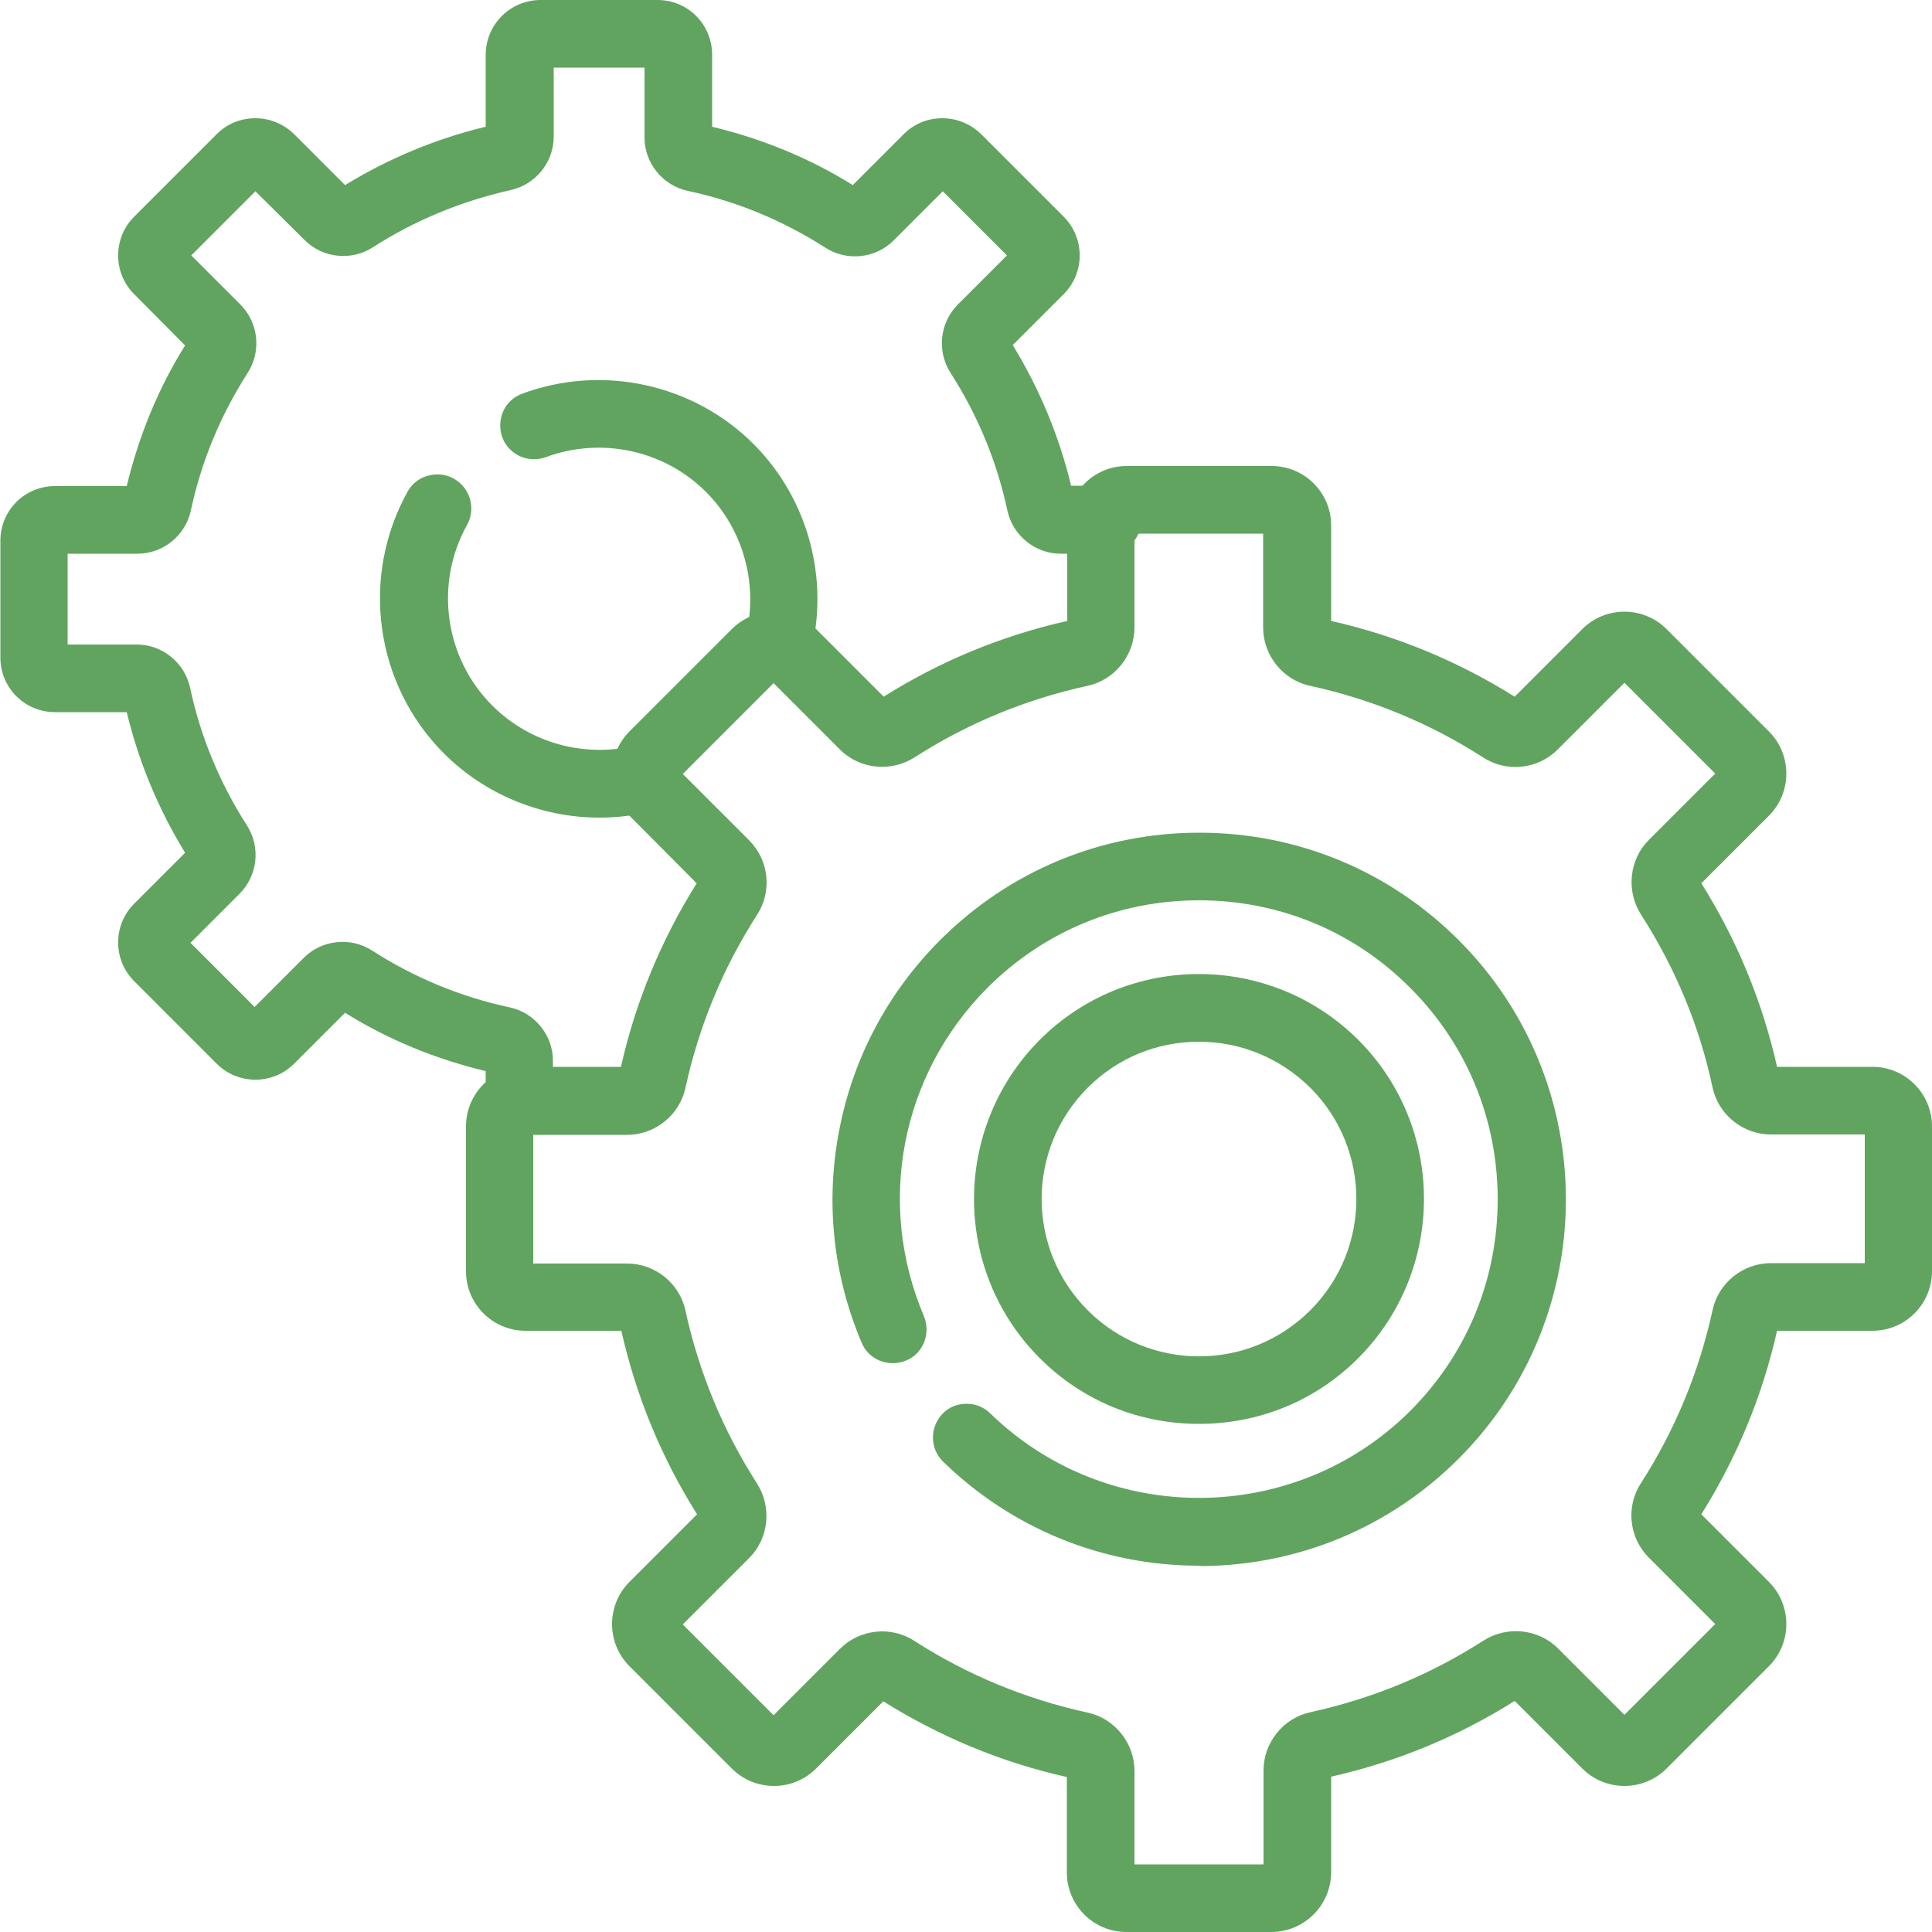
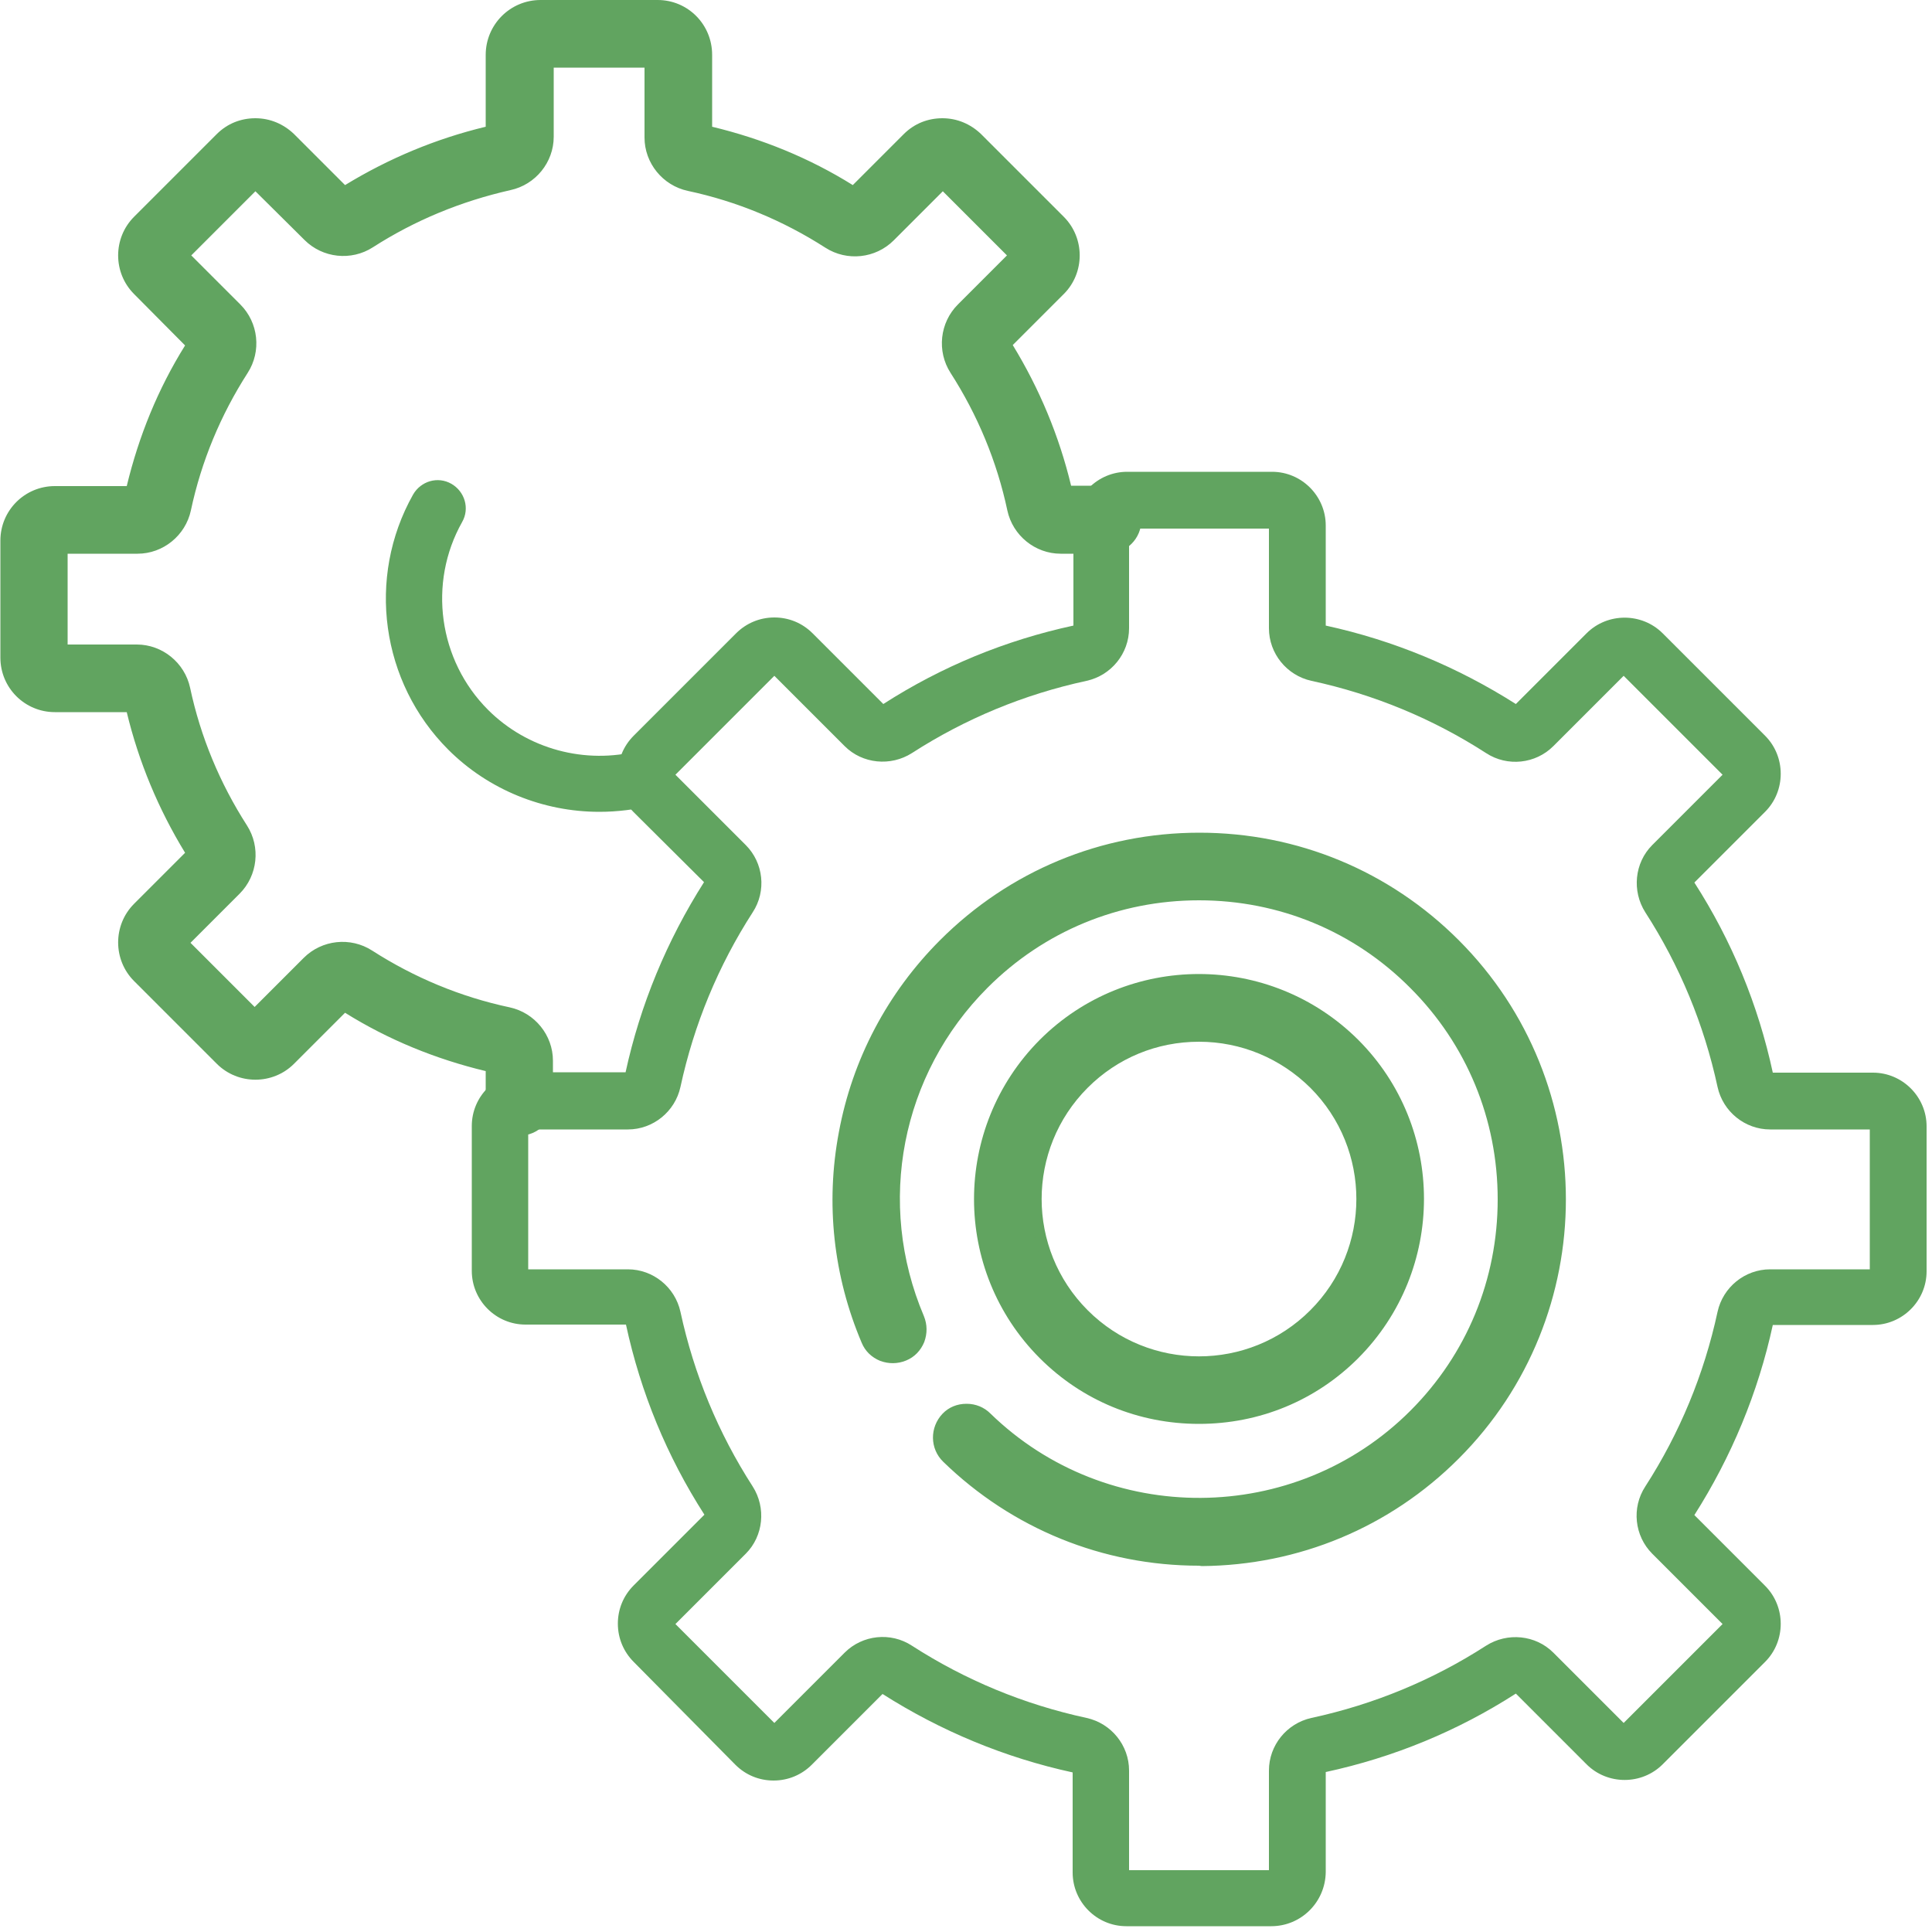
<svg xmlns="http://www.w3.org/2000/svg" version="1.1" id="Layer_1" x="0px" y="0px" viewBox="0 0 500 500" style="enable-background:new 0 0 500 500;" xml:space="preserve">
  <style type="text/css">
	.st0{fill:#61A460;}
	.st1{fill:#FFFFFF;}
	.st2{fill-rule:evenodd;clip-rule:evenodd;fill:#61A460;}
	.st3{fill:#61A460;stroke:#61A460;stroke-width:1.2;stroke-miterlimit:10;}
	.st4{fill:#61A460;stroke:#61A460;stroke-miterlimit:10;}
</style>
  <g>
    <g>
      <path class="st0" d="M155.1,210.1c-14.5,0-28.7-5.7-39.1-16.1c-17.4-17.4-21.2-44.5-9.1-66c2-3.5,6.4-4.8,9.9-2.8    c3.5,2,4.8,6.4,2.8,9.9c-8.9,15.8-6.1,35.8,6.7,48.6c10.2,10.2,25.2,14.2,39.1,10.6c3.9-1,7.9,1.3,8.9,5.2c1,3.9-1.3,7.9-5.2,8.9    C164.5,209.5,159.8,210.1,155.1,210.1z" />
-       <path class="st0" d="M155.1,211.6c-15,0-29.6-6-40.2-16.6c-17.9-17.9-21.7-45.7-9.4-67.8c1.1-2,3-3.5,5.3-4.1    c2.3-0.6,4.6-0.4,6.7,0.8c4.2,2.4,5.7,7.7,3.4,11.9c-8.5,15.2-5.9,34.4,6.5,46.8c9.8,9.8,24.2,13.7,37.7,10.2    c2.3-0.6,4.6-0.3,6.6,0.9c2,1.2,3.5,3.1,4.1,5.3c0.6,2.3,0.3,4.6-0.9,6.6c-1.2,2-3.1,3.5-5.3,4.1C164.8,211,160,211.6,155.1,211.6    z M113.2,125.8c-0.5,0-1.1,0.1-1.6,0.2c-1.5,0.4-2.7,1.4-3.5,2.7c-11.7,20.9-8.1,47.3,8.9,64.2c10,10,23.9,15.7,38.1,15.7    c4.6,0,9.2-0.6,13.6-1.8c1.5-0.4,2.7-1.3,3.5-2.7c0.8-1.3,1-2.9,0.6-4.4c-0.4-1.5-1.3-2.7-2.7-3.5c-1.3-0.8-2.9-1-4.4-0.6    c-14.4,3.8-30-0.4-40.5-10.9c-13.3-13.3-16.1-34-7-50.4c1.6-2.8,0.6-6.3-2.2-7.9C115.2,126,114.2,125.8,113.2,125.8z" />
    </g>
    <g>
-       <path class="st0" d="M201.3,174.5c-0.6,0-1.2-0.1-1.9-0.2c-3.9-1-6.2-5-5.2-8.9c3.7-13.9-0.4-28.9-10.6-39.1    c-11.2-11.2-28.1-14.9-43-9.3c-3.8,1.4-8-0.5-9.4-4.3c-1.4-3.8,0.5-8,4.3-9.4c20.2-7.5,43.1-2.6,58.3,12.7    c13.8,13.8,19.3,34.2,14.3,53.1C207.5,172.3,204.5,174.5,201.3,174.5z" />
-       <path class="st0" d="M201.3,176L201.3,176c-0.8,0-1.5-0.1-2.2-0.3c-2.3-0.6-4.2-2-5.3-4.1c-1.2-2-1.5-4.4-0.9-6.6    c3.5-13.4-0.4-27.9-10.2-37.7c-10.8-10.8-27.1-14.3-41.4-9c-2.2,0.8-4.6,0.7-6.7-0.2c-2.1-1-3.8-2.7-4.6-4.9    c-0.8-2.2-0.7-4.6,0.2-6.7s2.7-3.8,4.9-4.6c20.7-7.7,44.3-2.6,59.9,13c14.2,14.2,19.8,35.1,14.7,54.5    C208.8,173.3,205.3,176,201.3,176z M154.9,112.9c11,0,21.8,4.3,29.8,12.3c10.5,10.5,14.7,26.1,10.9,40.5c-0.4,1.5-0.2,3.1,0.6,4.4    c0.8,1.3,2,2.3,3.5,2.7c0.5,0.1,1,0.2,1.5,0.2c2.6,0,4.9-1.8,5.6-4.3c4.8-18.4-0.5-38.2-13.9-51.6c-14.8-14.8-37.1-19.7-56.8-12.3    c-1.4,0.5-2.6,1.6-3.2,3c-0.6,1.4-0.7,3-0.2,4.4c0.5,1.4,1.6,2.6,3,3.2c1.4,0.6,3,0.7,4.4,0.2C145,113.8,150,112.9,154.9,112.9z" />
-     </g>
+       </g>
    <g>
      <path class="st0" d="M134.5,292.4c-4,0-7.3-3.3-7.3-7.3V276c-13.6-3.1-26.4-8.4-38.1-15.8l-14,14c-4.9,4.9-13,4.9-17.9,0    l-21.4-21.4c-4.9-4.9-4.9-13,0-17.9l14-14c-7.4-11.7-12.7-24.6-15.8-38.1H14.2c-7,0-12.7-5.7-12.7-12.7v-30.3    c0-7,5.7-12.7,12.7-12.7H34c3.1-13.6,8.4-26.4,15.8-38.1l-14-14c-4.9-4.9-4.9-13,0-17.9l21.4-21.4c2.4-2.4,5.6-3.7,9-3.7    c3.4,0,6.6,1.3,9,3.7l14,14c11.8-7.4,24.6-12.7,38.1-15.8V14.2c0-7,5.7-12.7,12.7-12.7h30.3c7,0,12.7,5.7,12.7,12.7V34    c13.6,3.1,26.4,8.4,38.1,15.8l14-14c2.4-2.4,5.6-3.7,9-3.7c3.4,0,6.6,1.3,9,3.7l21.4,21.4c4.9,4.9,4.9,13,0,17.9l-14,14    c7.4,11.8,12.7,24.6,15.8,38.1h10.6c4,0,7.3,3.3,7.3,7.3s-3.3,7.3-7.3,7.3h-12.1c-5.9,0-11.1-4.2-12.4-10    c-2.8-12.9-7.8-25-14.9-36.1c-3.2-5-2.5-11.6,1.7-15.8l13.7-13.7l-18.7-18.7l-13.7,13.7c-4.2,4.2-10.8,4.9-15.8,1.7    c-11-7.1-23.2-12.1-36.1-14.9c-5.8-1.3-10-6.5-10-12.4V16h-26.5v19.4c0,5.9-4.2,11.1-10,12.4c-12.9,2.8-25,7.8-36.1,14.9    c-5,3.2-11.6,2.5-15.8-1.7L66.1,47.4L47.4,66.1l13.7,13.7c4.2,4.2,4.9,10.8,1.7,15.8c-7.1,11-12.1,23.2-14.9,36.1    c-1.3,5.8-6.5,10-12.4,10H16.1v26.5h19.4c5.9,0,11.1,4.2,12.4,10c2.8,12.9,7.8,25,14.9,36.1c3.2,5,2.5,11.6-1.7,15.8l-13.7,13.7    l18.7,18.7l13.7-13.7c4.2-4.2,10.8-4.9,15.8-1.7c11,7.1,23.2,12.1,36.1,14.9c5.8,1.3,10,6.5,10,12.4v10.6    C141.8,289.1,138.5,292.4,134.5,292.4z" />
      <path class="st0" d="M134.5,293.9c-4.8,0-8.8-3.9-8.8-8.8v-7.9c-12.9-3.1-25.2-8.1-36.4-15.1l-13.2,13.2c-5.5,5.5-14.5,5.5-20,0    l-21.4-21.4c-5.5-5.5-5.5-14.5,0-20l13.2-13.2c-6.9-11.3-12-23.5-15.1-36.4H14.2c-7.8,0-14.1-6.3-14.1-14.1v-30.3    c0-7.8,6.3-14.1,14.1-14.1h18.6c3.1-12.9,8.1-25.2,15.1-36.4L34.7,76.1c-5.5-5.5-5.5-14.5,0-20l21.4-21.4c2.7-2.7,6.2-4.1,10-4.1    c3.8,0,7.3,1.5,10,4.1l13.2,13.2c11.3-6.9,23.5-12,36.4-15.1V14.2c0-7.8,6.3-14.2,14.2-14.2h30.3c7.8,0,14.1,6.3,14.1,14.2v18.6    c12.9,3.1,25.2,8.1,36.4,15.1l13.2-13.2c2.7-2.7,6.2-4.1,10-4.1c3.8,0,7.3,1.5,10,4.1l21.4,21.4c5.5,5.5,5.5,14.5,0,20l-13.2,13.2    c6.9,11.3,12,23.5,15.1,36.4h9.4c4.8,0,8.8,3.9,8.8,8.8s-3.9,8.8-8.8,8.8h-12.1c-6.6,0-12.4-4.7-13.8-11.2    c-2.7-12.7-7.7-24.7-14.7-35.6c-3.6-5.6-2.8-13,1.9-17.7l12.7-12.7l-16.6-16.6l-12.7,12.7c-4.7,4.7-12.1,5.5-17.7,1.9    c-10.9-7-22.9-12-35.6-14.7c-6.5-1.4-11.2-7.2-11.2-13.8V17.5h-23.5v17.9c0,6.6-4.7,12.4-11.2,13.8C119.3,52.1,107.4,57,96.5,64    c-5.6,3.6-13,2.8-17.7-1.9L66.1,49.5L49.5,66.1l12.7,12.7c4.7,4.7,5.5,12.1,1.9,17.7c-7,10.9-12,22.9-14.7,35.6    c-1.4,6.5-7.2,11.2-13.8,11.2H17.5v23.5h17.9c6.6,0,12.4,4.7,13.8,11.2c2.7,12.7,7.7,24.7,14.7,35.6c3.6,5.6,2.8,13-1.9,17.7    l-12.7,12.7l16.6,16.6l12.7-12.7c4.7-4.7,12.1-5.5,17.7-1.9c10.9,7,22.9,12,35.6,14.7c6.5,1.4,11.2,7.2,11.2,13.8v10.6    C143.2,289.9,139.3,293.9,134.5,293.9z M88.9,258.4l1,0.6c11.6,7.3,24.3,12.5,37.7,15.6l1.2,0.3v10.3c0,3.2,2.6,5.8,5.8,5.8    c3.2,0,5.8-2.6,5.8-5.8v-10.6c0-5.2-3.7-9.8-8.8-10.9c-13.1-2.8-25.4-7.9-36.6-15.1c-4.4-2.8-10.3-2.2-14,1.5l-14.8,14.8    l-20.8-20.8l14.8-14.8c3.7-3.7,4.3-9.6,1.5-14c-7.2-11.2-12.3-23.5-15.1-36.6c-1.1-5.1-5.7-8.8-10.9-8.8H14.6v-29.5h20.9    c5.2,0,9.8-3.7,10.9-8.8c2.8-13.1,7.9-25.4,15.1-36.6c2.8-4.4,2.2-10.3-1.5-14L45.3,66.1l20.8-20.8l14.8,14.8    c3.7,3.7,9.6,4.3,14,1.5c11.2-7.2,23.5-12.3,36.6-15.1c5.1-1.1,8.8-5.7,8.8-10.9V14.6h29.5v20.9c0,5.2,3.7,9.8,8.8,10.9    c13.1,2.8,25.4,7.9,36.6,15.1c4.4,2.8,10.3,2.2,14-1.5l14.8-14.8l20.8,20.8l-14.8,14.8c-3.7,3.7-4.3,9.6-1.5,14    c7.2,11.2,12.3,23.5,15.1,36.6c1.1,5.1,5.7,8.8,10.9,8.8h12.1c3.2,0,5.8-2.6,5.8-5.8c0-3.2-2.6-5.8-5.8-5.8h-11.8l-0.3-1.2    c-3.1-13.4-8.3-26.1-15.6-37.7l-0.6-1L273.2,74c4.4-4.4,4.4-11.4,0-15.8l-21.4-21.4c-2.1-2.1-4.9-3.3-7.9-3.3    c-3,0-5.8,1.2-7.9,3.3l-14.8,14.8l-1-0.6c-11.6-7.3-24.3-12.5-37.7-15.6l-1.2-0.3v-21c0-6.2-5-11.2-11.2-11.2h-30.3    c-6.2,0-11.2,5-11.2,11.2v21l-1.2,0.3c-13.4,3.1-26.1,8.3-37.7,15.6l-1,0.6L74,36.8c-2.1-2.1-4.9-3.3-7.9-3.3    c-3,0-5.8,1.2-7.9,3.3L36.8,58.2c-4.4,4.4-4.4,11.4,0,15.8l14.8,14.8l-0.6,1c-7.3,11.6-12.5,24.3-15.6,37.7l-0.3,1.2h-21    c-6.2,0-11.2,5-11.2,11.2v30.3c0,6.2,5,11.2,11.2,11.2h21l0.3,1.2c3.1,13.4,8.3,26.1,15.6,37.7l0.6,1L36.8,236    c-4.4,4.4-4.4,11.4,0,15.8l21.4,21.4c4.4,4.4,11.4,4.4,15.8,0L88.9,258.4z" />
    </g>
    <g>
      <path class="st0" d="M310.3,367c-14.5,0-29.1-5.5-40.1-16.6c-22.1-22.1-22.1-58.1,0-80.2c22.1-22.1,58.1-22.1,80.2,0    c22.1,22.1,22.1,58.1,0,80.2c0,0,0,0,0,0C339.4,361.5,324.8,367,310.3,367z M310.3,268.1c-10.8,0-21.6,4.1-29.8,12.3    c-16.4,16.4-16.4,43.2,0,59.7c16.4,16.4,43.2,16.4,59.7,0c16.4-16.4,16.4-43.2,0-59.7C331.9,272.3,321.1,268.1,310.3,268.1z     M345.3,345.3L345.3,345.3L345.3,345.3z" />
      <path class="st0" d="M310.3,368.5c-15.6,0-30.2-6-41.2-17c-22.7-22.7-22.7-59.6,0-82.4c22.7-22.7,59.6-22.7,82.4,0    c22.7,22.7,22.7,59.6,0,82.4C340.5,362.5,325.9,368.5,310.3,368.5z M310.3,255.1c-14.1,0-28.3,5.4-39.1,16.2    c-21.5,21.5-21.5,56.6,0,78.1c10.4,10.4,24.3,16.2,39.1,16.2c14.8,0,28.6-5.7,39.1-16.2c21.5-21.5,21.5-56.6,0-78.1    C338.6,260.5,324.4,255.1,310.3,255.1z M310.3,354c-11.2,0-22.4-4.3-30.9-12.8c-17-17-17-44.7,0-61.8c8.2-8.2,19.2-12.8,30.9-12.8    s22.6,4.5,30.9,12.8c17,17,17,44.7,0,61.8C332.7,349.7,321.5,354,310.3,354z M310.3,269.6c-10.9,0-21.1,4.2-28.8,11.9    c-15.9,15.9-15.9,41.7,0,57.6c15.9,15.9,41.7,15.9,57.6,0c15.9-15.9,15.9-41.7,0-57.6C331.4,273.9,321.2,269.6,310.3,269.6z     M345.3,346.8l0-3h0V346.8z" />
    </g>
    <g>
      <path class="st0" d="M310.3,403.7c-24.5,0-47.6-9.4-65.2-26.5c-2.9-2.8-2.9-7.4-0.1-10.3c2.8-2.9,7.4-2.9,10.3-0.1    c30.7,30,80.4,29.7,110.8-0.7c30.7-30.7,30.7-80.8,0-111.5c-30.7-30.7-80.8-30.7-111.5,0c-22.9,22.9-29.5,56.9-16.8,86.6    c1.6,3.7-0.2,8-3.9,9.5c-3.7,1.6-8-0.2-9.5-3.9c-7.2-16.9-9.2-35.5-5.8-53.6c3.4-18.6,12.4-35.5,25.8-48.9    c36.4-36.4,95.7-36.4,132.1,0c36.4,36.4,36.4,95.7,0,132.1c-17.5,17.5-40.8,27.2-65.5,27.4C310.7,403.7,310.5,403.7,310.3,403.7z" />
      <path class="st0" d="M310.3,405.2c-24.9,0-48.4-9.6-66.2-26.9c-3.5-3.4-3.5-8.9-0.2-12.4c1.6-1.7,3.8-2.6,6.2-2.6c0,0,0.1,0,0.1,0    c2.3,0,4.5,0.9,6.1,2.5c30.2,29.4,78.9,29.1,108.7-0.7c14.6-14.6,22.6-34,22.6-54.7c0-20.7-8-40.1-22.6-54.7    C350.4,241,331,233,310.3,233c-20.7,0-40.1,8-54.7,22.6c-22.4,22.4-28.9,55.8-16.5,85c0.9,2.2,0.9,4.5,0.1,6.7    c-0.9,2.2-2.5,3.9-4.7,4.8c-2.2,0.9-4.5,0.9-6.7,0.1c-2.2-0.9-3.9-2.5-4.8-4.7c-7.3-17.2-9.4-36-5.9-54.5    c3.5-18.9,12.6-36.1,26.2-49.7c17.9-17.9,41.7-27.8,67.1-27.8s49.2,9.9,67.1,27.8c37,37,37,97.2,0,134.2    c-17.8,17.8-41.4,27.6-66.5,27.8L310.3,405.2z M250.2,366.2C250.1,366.2,250.1,366.2,250.2,366.2c-1.6,0-3.1,0.6-4.1,1.7    c-2.2,2.3-2.2,6,0.1,8.2c17.3,16.8,40,26.1,64.2,26.1l0.6,0c24.3-0.1,47.2-9.7,64.5-26.9c35.8-35.8,35.8-94.2,0-130    c-17.3-17.3-40.4-26.9-65-26.9s-47.7,9.5-65,26.9c-13.2,13.2-22,29.9-25.4,48.2c-3.3,17.9-1.3,36.1,5.8,52.8    c0.6,1.4,1.7,2.5,3.2,3.1c1.4,0.6,3,0.6,4.4,0c1.4-0.6,2.5-1.7,3.1-3.2c0.6-1.4,0.6-3,0-4.4c-12.9-30.3-6.1-65,17.2-88.2    c15.2-15.2,35.3-23.5,56.8-23.5c0,0,0,0,0,0c21.5,0,41.7,8.3,56.8,23.5c15.2,15.2,23.5,35.3,23.5,56.8c0,21.5-8.3,41.7-23.5,56.8    c-30.9,30.9-81.6,31.3-112.9,0.7C253.1,366.8,251.7,366.2,250.2,366.2z" />
    </g>
    <g>
      <path class="st0" d="M329,498.5h-37.5c-7.7,0-13.9-6.3-13.9-13.9v-25.9c-17.5-3.8-34.1-10.7-49.2-20.3l-18.3,18.3    c-2.6,2.6-6.1,4.1-9.9,4.1c-3.7,0-7.2-1.4-9.9-4.1L164,430.1c-2.6-2.6-4.1-6.1-4.1-9.9c0-3.7,1.4-7.2,4.1-9.9l18.3-18.3    c-9.7-15.1-16.5-31.6-20.3-49.2H136c-7.7,0-13.9-6.3-13.9-13.9v-37.5c0-7.7,6.3-13.9,13.9-13.9h25.9c3.8-17.5,10.7-34.1,20.3-49.2    L164,210.2c-2.6-2.6-4.1-6.1-4.1-9.9c0-3.7,1.4-7.2,4.1-9.9l26.5-26.5c2.6-2.6,6.1-4.1,9.9-4.1c3.7,0,7.2,1.4,9.9,4.1l18.3,18.3    c15.1-9.7,31.6-16.5,49.2-20.3V136c0-7.7,6.3-13.9,13.9-13.9l37.5,0c7.7,0,13.9,6.3,13.9,13.9v25.9c17.5,3.8,34.1,10.7,49.2,20.3    l18.3-18.3c5.4-5.4,14.3-5.4,19.7,0l26.5,26.5c5.4,5.4,5.4,14.3,0,19.7l-18.3,18.3c9.7,15.1,16.5,31.6,20.3,49.2h25.9    c7.7,0,13.9,6.3,13.9,13.9V329c0,7.7-6.3,13.9-13.9,13.9h-25.9c-3.8,17.5-10.7,34.1-20.3,49.2l18.3,18.3c5.4,5.4,5.4,14.3,0,19.7    l-26.5,26.5c0,0,0,0,0,0c-5.4,5.4-14.3,5.4-19.7,0l-18.3-18.3c-15.1,9.7-31.6,16.5-49.2,20.3v25.9    C343,492.3,336.7,498.5,329,498.5z M292.2,484h36.2v-25.8c0-6.5,4.6-12.2,11-13.6c16.2-3.5,31.4-9.8,45.2-18.7    c5.5-3.5,12.8-2.8,17.4,1.8l18.2,18.2l25.6-25.6l-18.2-18.2c-4.6-4.6-5.4-11.9-1.8-17.4c8.9-13.8,15.2-29,18.7-45.2    c1.4-6.4,7.1-11,13.6-11h25.8v-36.2h-25.8c-6.5,0-12.2-4.6-13.6-11c-3.5-16.2-9.8-31.4-18.7-45.2c-3.5-5.5-2.8-12.8,1.8-17.4    l18.2-18.2l-25.6-25.6l-18.2,18.2c-4.6,4.6-11.9,5.4-17.4,1.8c-13.8-8.9-29-15.2-45.2-18.7c-6.4-1.4-11-7.1-11-13.6v-25.8l-36.2,0    v25.8c0,6.5-4.6,12.2-11,13.6c-16.2,3.5-31.4,9.8-45.2,18.7c-5.5,3.5-12.8,2.8-17.4-1.8l-18.2-18.2l-25.6,25.6l18.2,18.2    c4.6,4.6,5.4,11.9,1.8,17.4c-8.9,13.8-15.2,29-18.7,45.2c-1.4,6.4-7.1,11-13.6,11h-25.8v36.2h25.8c6.5,0,12.2,4.6,13.6,11    c3.5,16.2,9.8,31.4,18.7,45.2c3.5,5.5,2.8,12.8-1.8,17.4l-18.2,18.2l25.6,25.6l18.2-18.2c4.6-4.6,11.9-5.4,17.4-1.8    c13.8,8.9,29,15.2,45.2,18.7c6.4,1.4,11,7.1,11,13.6V484z M425,451.5L425,451.5L425,451.5z" />
-       <path class="st0" d="M329,500h-37.5c-8.5,0-15.4-6.9-15.4-15.4v-24.7c-16.9-3.8-32.8-10.4-47.5-19.6l-17.4,17.4    c-2.9,2.9-6.8,4.5-10.9,4.5s-8-1.6-10.9-4.5l-26.5-26.5c-2.9-2.9-4.5-6.8-4.5-10.9c0-4.1,1.6-8,4.5-10.9l17.5-17.5    c-9.2-14.6-15.8-30.6-19.6-47.5H136c-8.5,0-15.4-6.9-15.4-15.4v-37.5c0-8.5,6.9-15.4,15.4-15.4h24.7c3.8-16.9,10.4-32.8,19.6-47.5    l-17.4-17.5c-2.9-2.9-4.5-6.8-4.5-10.9c0-4.1,1.6-8,4.5-10.9l26.5-26.5c2.9-2.9,6.8-4.5,10.9-4.5c4.1,0,8,1.6,10.9,4.5l17.5,17.5    c14.6-9.2,30.6-15.8,47.5-19.6V136c0-8.5,6.9-15.4,15.4-15.4l37.5,0c8.5,0,15.4,6.9,15.4,15.4v24.7c16.9,3.8,32.8,10.4,47.5,19.6    l17.5-17.5c6-6,15.8-6,21.8,0l26.5,26.5c6,6,6,15.8,0,21.8l-17.5,17.5c9.2,14.6,15.8,30.6,19.6,47.5h24.7    c8.5,0,15.4,6.9,15.4,15.4V329c0,8.5-6.9,15.4-15.4,15.4h-24.7c-3.8,16.9-10.4,32.8-19.6,47.5l17.5,17.5c6,6,6,15.8,0,21.8    l-26.5,26.5c-6,6-15.8,6-21.8,0l-17.5-17.5c-14.6,9.2-30.6,15.8-47.5,19.6v24.7C344.5,493.1,337.5,500,329,500z M228.3,436.4    l1,0.6c14.9,9.6,31.3,16.3,48.7,20.1l1.2,0.3v27.1c0,6.9,5.6,12.4,12.4,12.4H329c6.9,0,12.4-5.6,12.4-12.4v-27.1l1.2-0.3    c17.4-3.8,33.7-10.6,48.7-20.1l1-0.6l19.1,19.1c4.9,4.8,12.7,4.9,17.6,0l26.5-26.5c4.9-4.9,4.9-12.7,0-17.6l-19.1-19.1l0.6-1    c9.6-14.9,16.3-31.3,20.1-48.7l0.3-1.2h27.1c6.9,0,12.4-5.6,12.4-12.4v-37.5c0-6.9-5.6-12.4-12.4-12.4h-27.1l-0.3-1.2    c-3.8-17.4-10.6-33.7-20.1-48.7l-0.6-1l19.1-19.1c4.9-4.9,4.9-12.7,0-17.6L429.1,165c-4.9-4.8-12.7-4.9-17.6,0l-19.1,19.1l-1-0.6    c-14.9-9.6-31.3-16.3-48.7-20.1l-1.2-0.3V136c0-6.9-5.6-12.4-12.4-12.4l-37.5,0c-6.9,0-12.4,5.6-12.4,12.4v27.1l-1.2,0.3    c-17.4,3.8-33.7,10.6-48.7,20.1l-1,0.6L209.1,165c-2.4-2.3-5.5-3.6-8.8-3.6c-3.3,0-6.4,1.3-8.8,3.6L165,191.5    c-2.4,2.4-3.6,5.5-3.6,8.8c0,3.3,1.3,6.4,3.6,8.8l19.1,19.1l-0.6,1c-9.6,14.9-16.3,31.3-20.1,48.7l-0.3,1.2H136    c-6.9,0-12.4,5.6-12.4,12.4V329c0,6.9,5.6,12.4,12.4,12.4h27.1l0.3,1.2c3.8,17.4,10.6,33.7,20.1,48.7l0.6,1L165,411.5    c-2.4,2.4-3.6,5.5-3.6,8.8c0,3.3,1.3,6.4,3.6,8.8l26.5,26.5c2.4,2.4,5.5,3.6,8.8,3.6c3.3,0,6.5-1.3,8.8-3.6L228.3,436.4z     M329.9,485.4h-39.2v-27.3c0-5.8-4.1-10.9-9.9-12.2c-16.3-3.5-31.7-9.9-45.7-18.9c-4.9-3.2-11.5-2.5-15.6,1.6L200.3,448    l-27.7-27.7l19.3-19.3c4.1-4.1,4.8-10.7,1.6-15.6c-9-14-15.4-29.4-18.9-45.7c-1.2-5.7-6.4-9.9-12.2-9.9h-27.3v-39.2h27.3    c5.8,0,10.9-4.1,12.2-9.9c3.5-16.3,9.9-31.7,18.9-45.7c3.2-4.9,2.5-11.5-1.6-15.6l-19.3-19.3l27.7-27.7l19.3,19.3    c4.1,4.1,10.7,4.8,15.6,1.6c14-9,29.4-15.4,45.7-18.9c5.7-1.2,9.9-6.3,9.9-12.2v-27.3l39.2,0v27.3c0,5.8,4.1,10.9,9.9,12.2    c16.3,3.5,31.7,9.9,45.7,18.9c4.9,3.2,11.4,2.5,15.6-1.6l19.3-19.3l27.7,27.7l-19.3,19.3c-4.1,4.1-4.8,10.7-1.6,15.6    c9,14,15.4,29.4,18.9,45.7c1.2,5.7,6.4,9.9,12.2,9.9h27.3v39.2h-27.3c-5.8,0-10.9,4.1-12.2,9.9c-3.5,16.3-9.9,31.7-18.9,45.7    c-3.2,4.9-2.5,11.5,1.6,15.6l19.3,19.3L420.3,448L401,428.7c-4.1-4.1-10.7-4.8-15.6-1.6c-14,9-29.4,15.4-45.7,18.9    c-5.7,1.2-9.9,6.4-9.9,12.2V485.4z M293.7,482.5h33.3v-24.3c0-7.2,5.1-13.6,12.2-15.1c16-3.5,31-9.7,44.7-18.5    c6.1-3.9,14.2-3.1,19.3,2l17.2,17.2l23.5-23.5l-17.2-17.2c-5.1-5.1-6-13.2-2-19.3c8.8-13.7,15-28.7,18.5-44.7    c1.5-7.1,7.9-12.2,15.1-12.2h24.3v-33.3h-24.3c-7.2,0-13.6-5.1-15.1-12.2c-3.4-16-9.7-31-18.5-44.7c-3.9-6.1-3.1-14.2,2-19.3    l17.2-17.2l-23.5-23.5L403.1,194c-5.1,5.1-13.2,6-19.3,2c-13.7-8.8-28.7-15-44.7-18.5c-7.1-1.5-12.2-7.9-12.2-15.1v-24.3l-33.3,0    v24.3c0,7.2-5.1,13.6-12.2,15.1c-16,3.5-31,9.7-44.7,18.5c-6.1,3.9-14.2,3.1-19.3-2l-17.2-17.2l-23.5,23.5l17.2,17.2    c5.1,5.1,6,13.2,2,19.3c-8.8,13.7-15,28.7-18.5,44.7c-1.5,7.1-7.9,12.2-15.1,12.2h-24.3v33.3h24.3c7.2,0,13.6,5.1,15.1,12.2    c3.5,16,9.7,31,18.5,44.7c3.9,6.1,3.1,14.2-2,19.3l-17.2,17.2l23.5,23.5l17.2-17.2c5.1-5.1,13.2-6,19.3-2    c13.7,8.8,28.7,15,44.7,18.5c7.1,1.5,12.2,7.9,12.2,15.1V482.5z M425,453l0-3h0V453z" />
    </g>
  </g>
</svg>